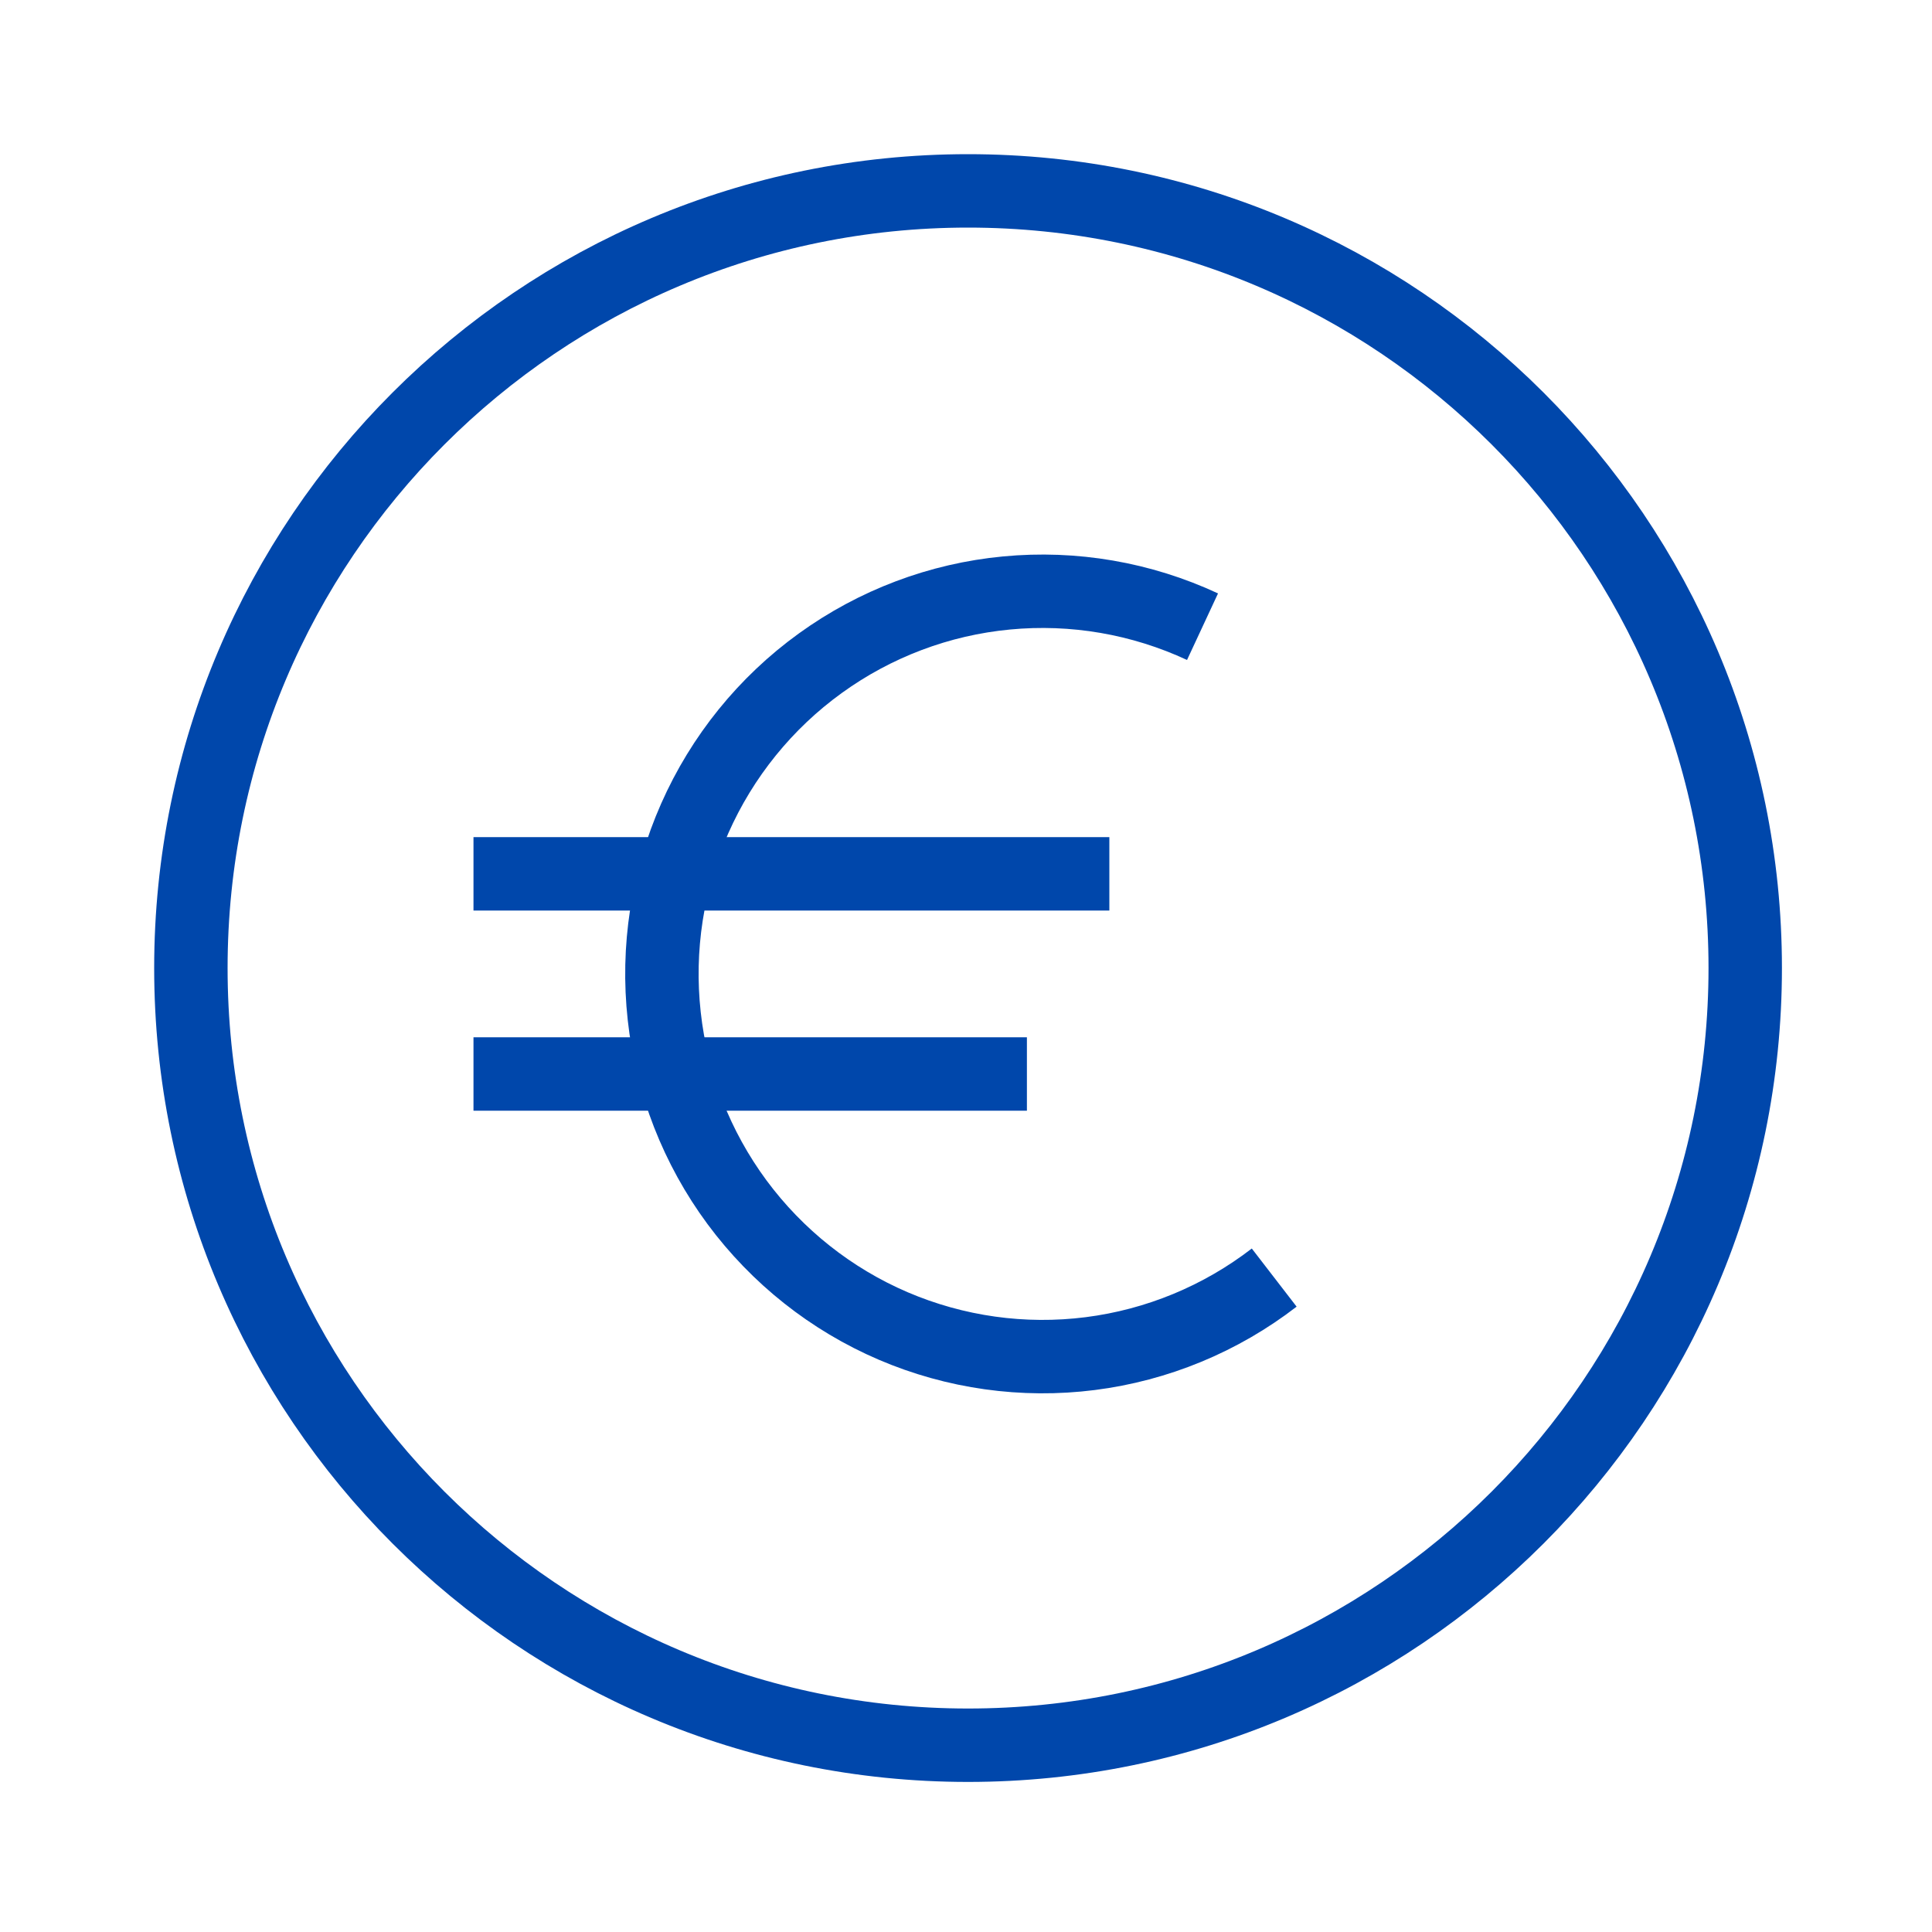
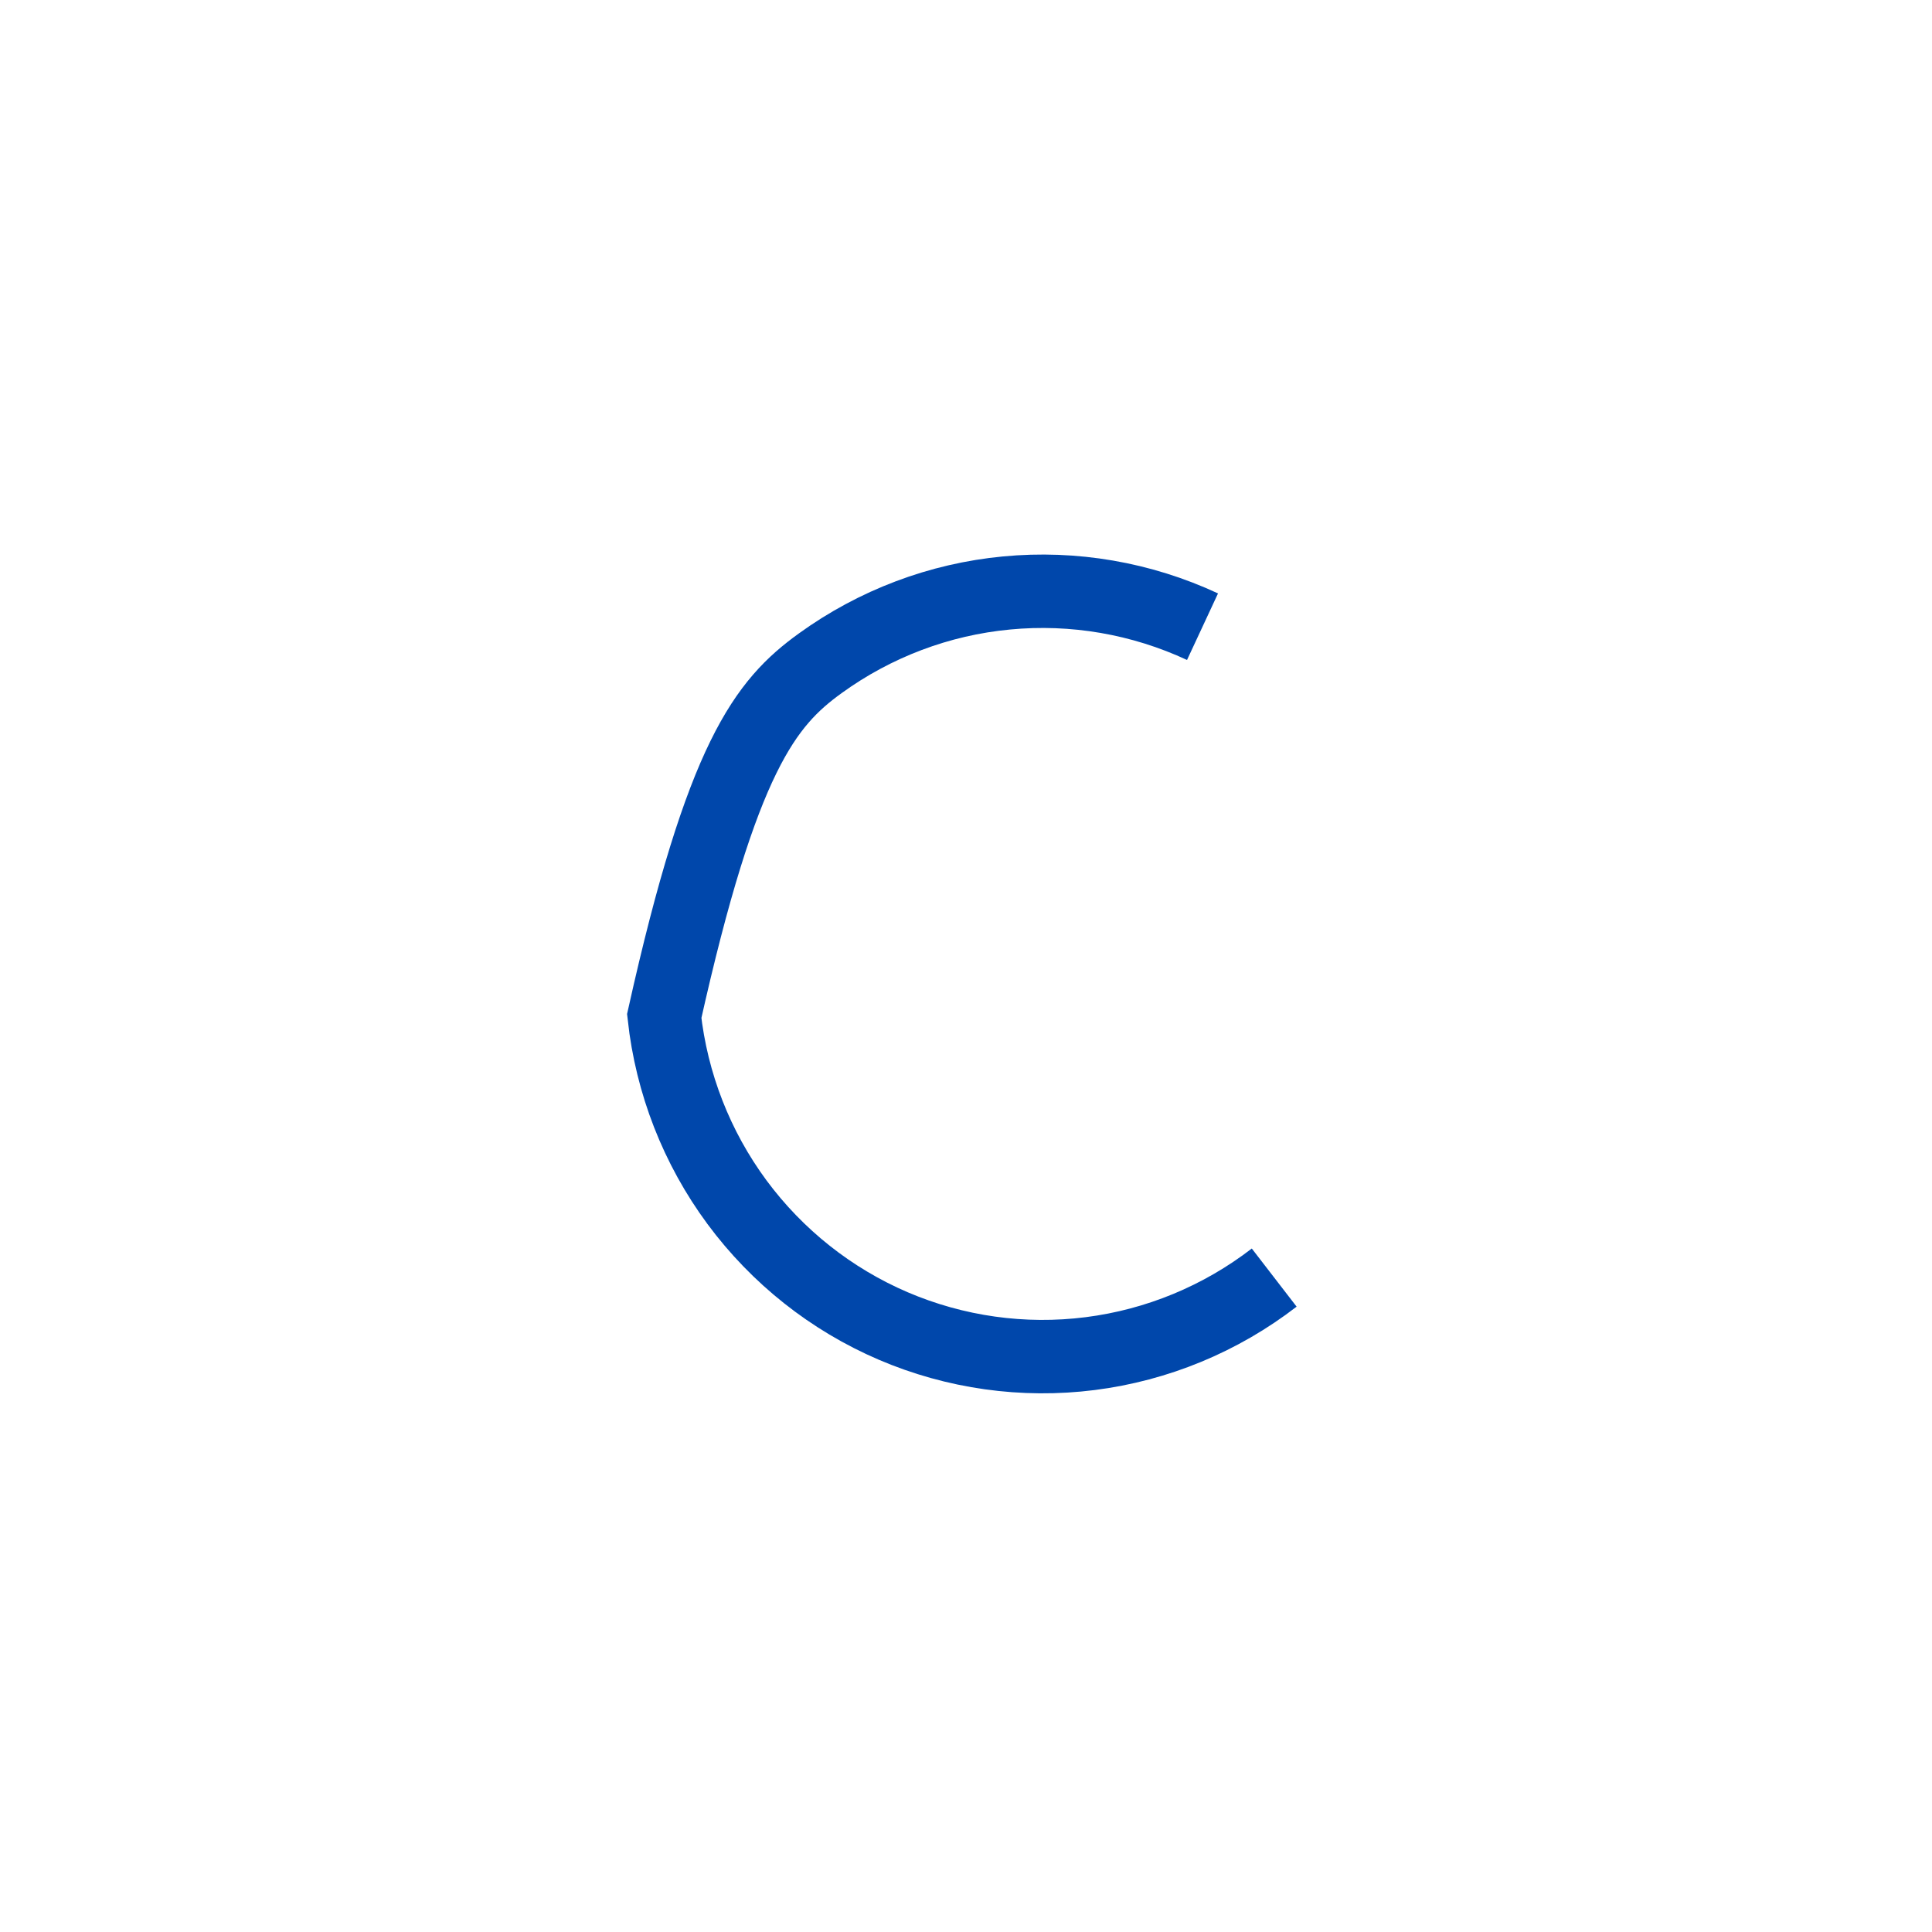
<svg xmlns="http://www.w3.org/2000/svg" width="40" height="40" viewBox="0 0 40 40" fill="none">
-   <path d="M20.042 36.133C28.929 36.133 36.133 28.929 36.133 20.042C36.133 11.156 28.929 3.952 20.042 3.952C11.156 3.952 3.952 11.156 3.952 20.042C3.952 28.929 11.156 36.133 20.042 36.133Z" stroke="#0047AB" stroke-width="1.52" />
-   <path d="M26.381 26.451C25.272 27.306 23.958 27.849 22.572 28.025C21.186 28.201 19.778 28.003 18.493 27.453C17.208 26.902 16.092 26.017 15.258 24.89C14.425 23.762 13.905 22.432 13.752 21.036C13.598 19.64 13.816 18.228 14.384 16.944C14.951 15.661 15.848 14.552 16.983 13.732C18.117 12.912 19.447 12.409 20.838 12.277C22.229 12.144 23.63 12.385 24.897 12.975" stroke="#0047AB" stroke-width="1.52" />
-   <path d="M9.803 18.092H22.968" stroke="#0047AB" stroke-width="1.52" />
-   <path d="M9.803 22.236H21.261" stroke="#0047AB" stroke-width="1.52" />
+   <path d="M26.381 26.451C25.272 27.306 23.958 27.849 22.572 28.025C21.186 28.201 19.778 28.003 18.493 27.453C17.208 26.902 16.092 26.017 15.258 24.89C14.425 23.762 13.905 22.432 13.752 21.036C14.951 15.661 15.848 14.552 16.983 13.732C18.117 12.912 19.447 12.409 20.838 12.277C22.229 12.144 23.63 12.385 24.897 12.975" stroke="#0047AB" stroke-width="1.52" />
</svg>